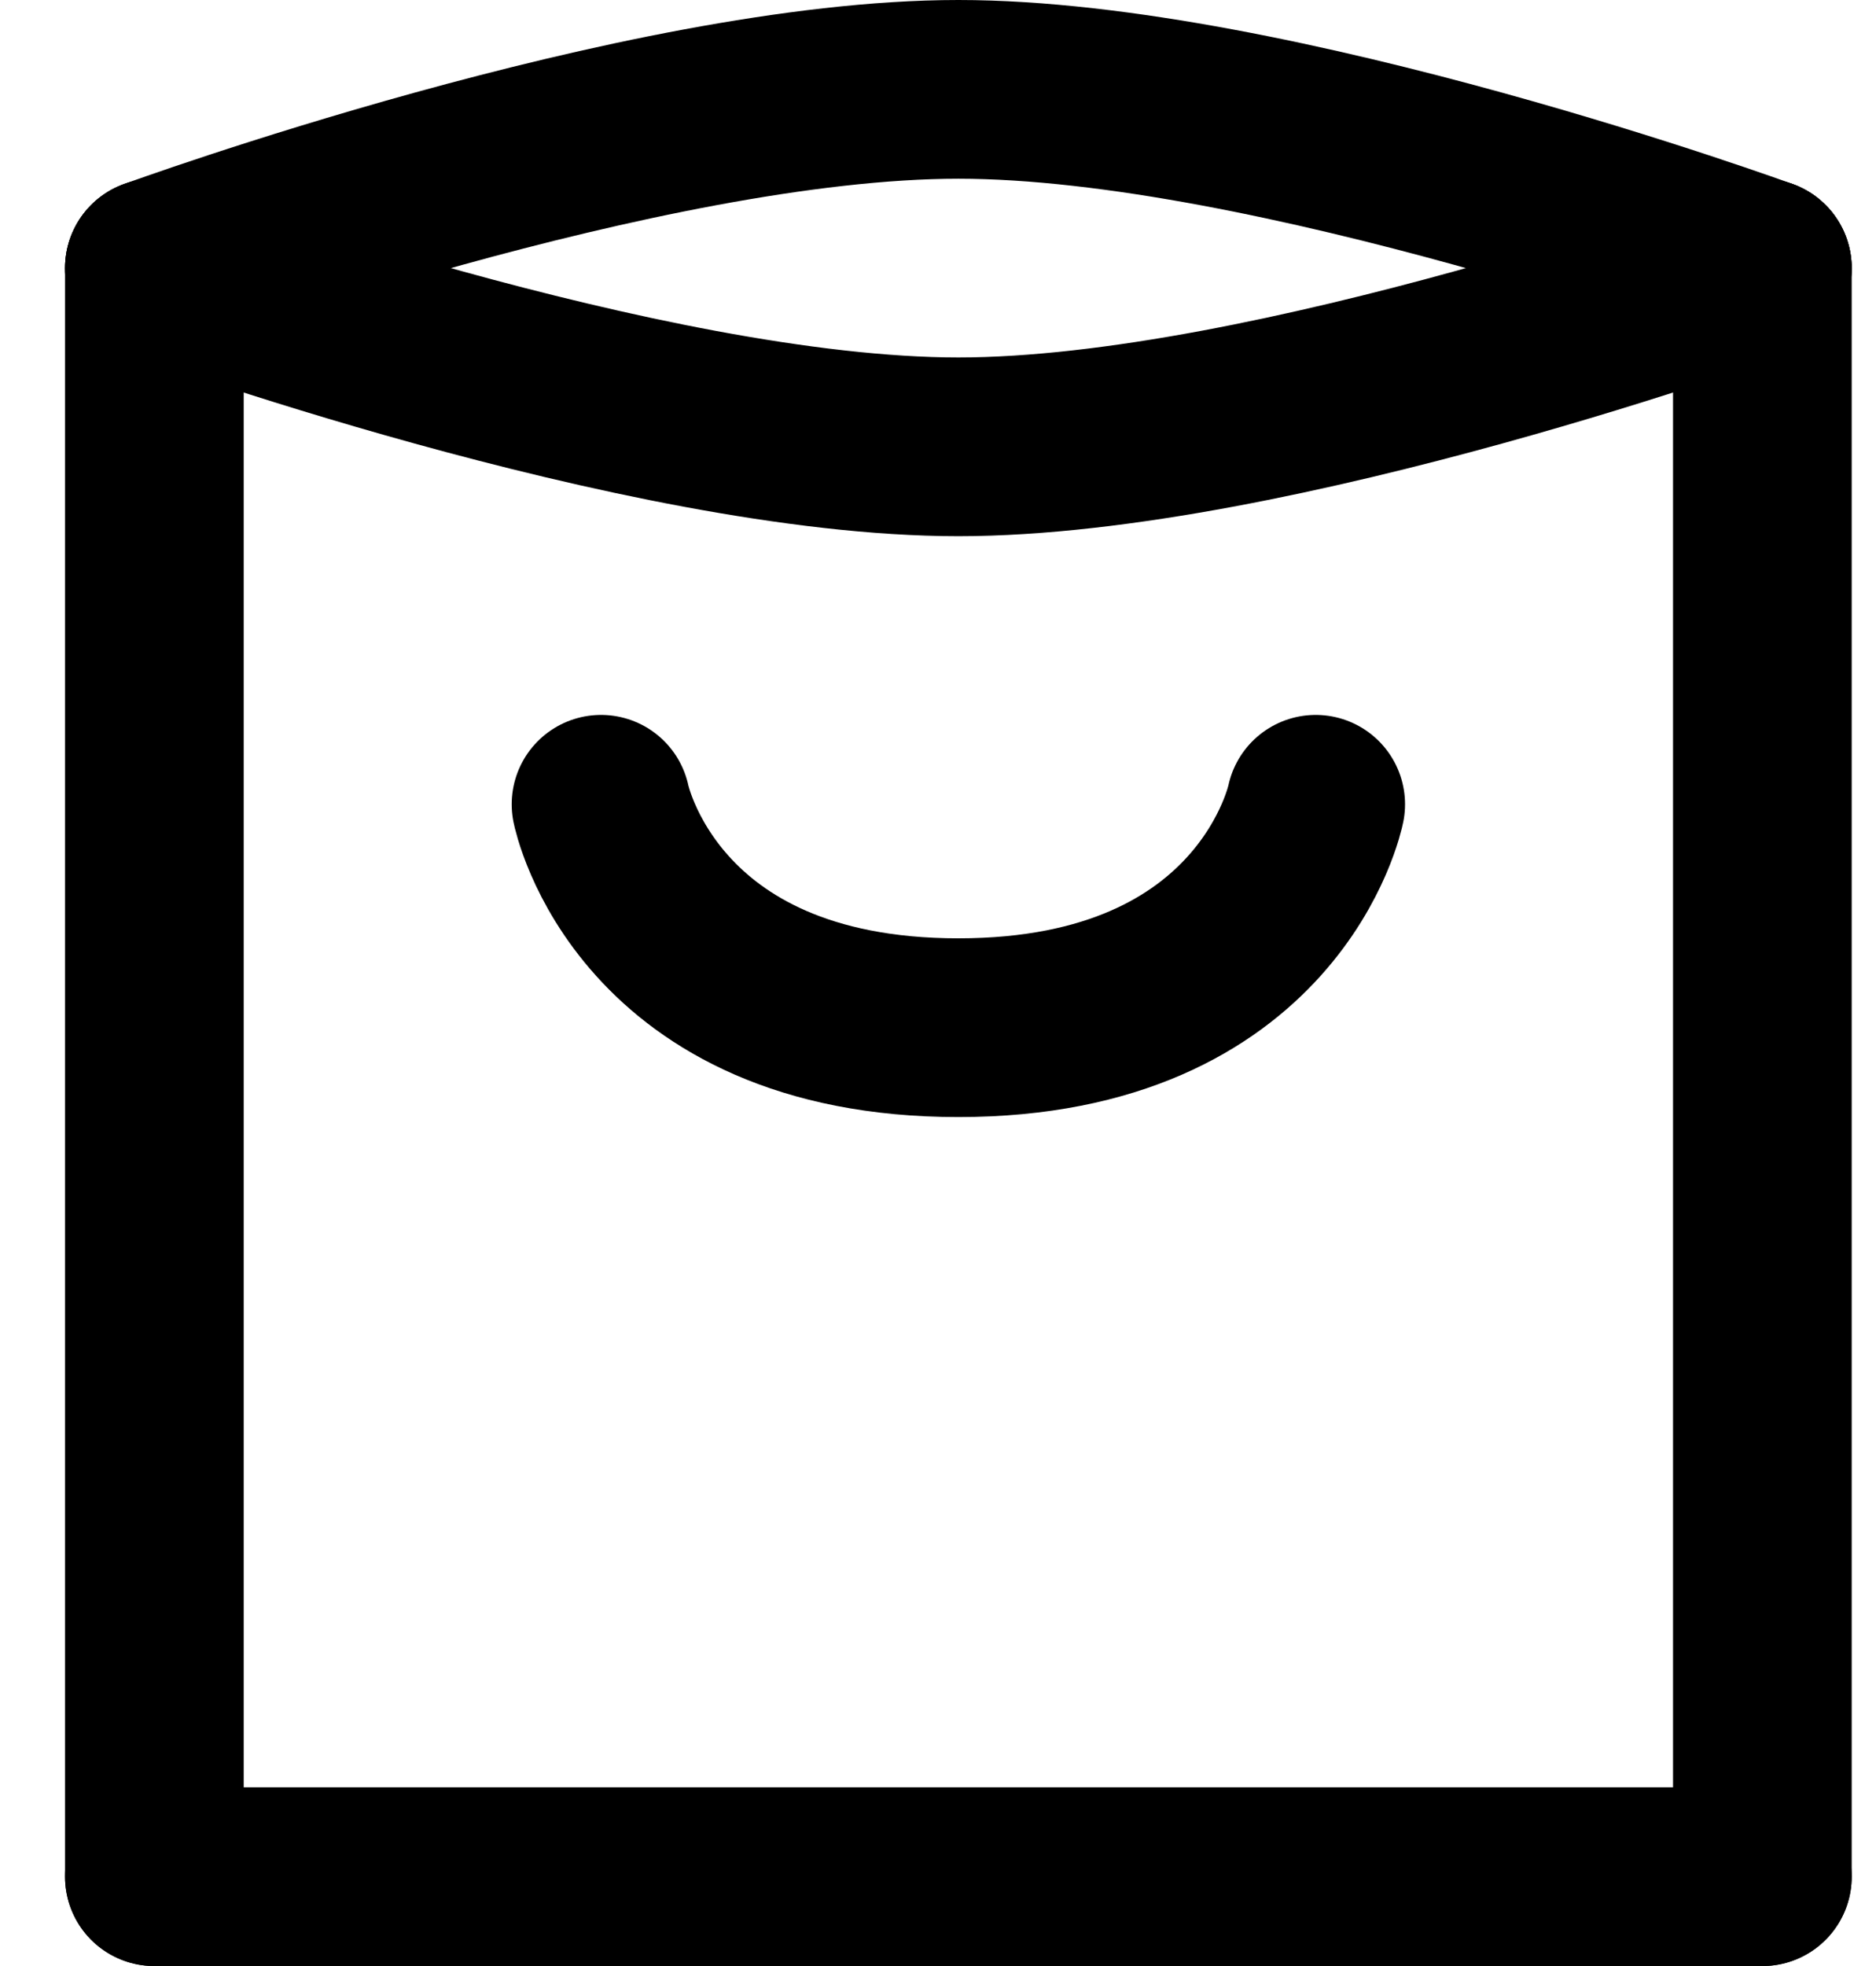
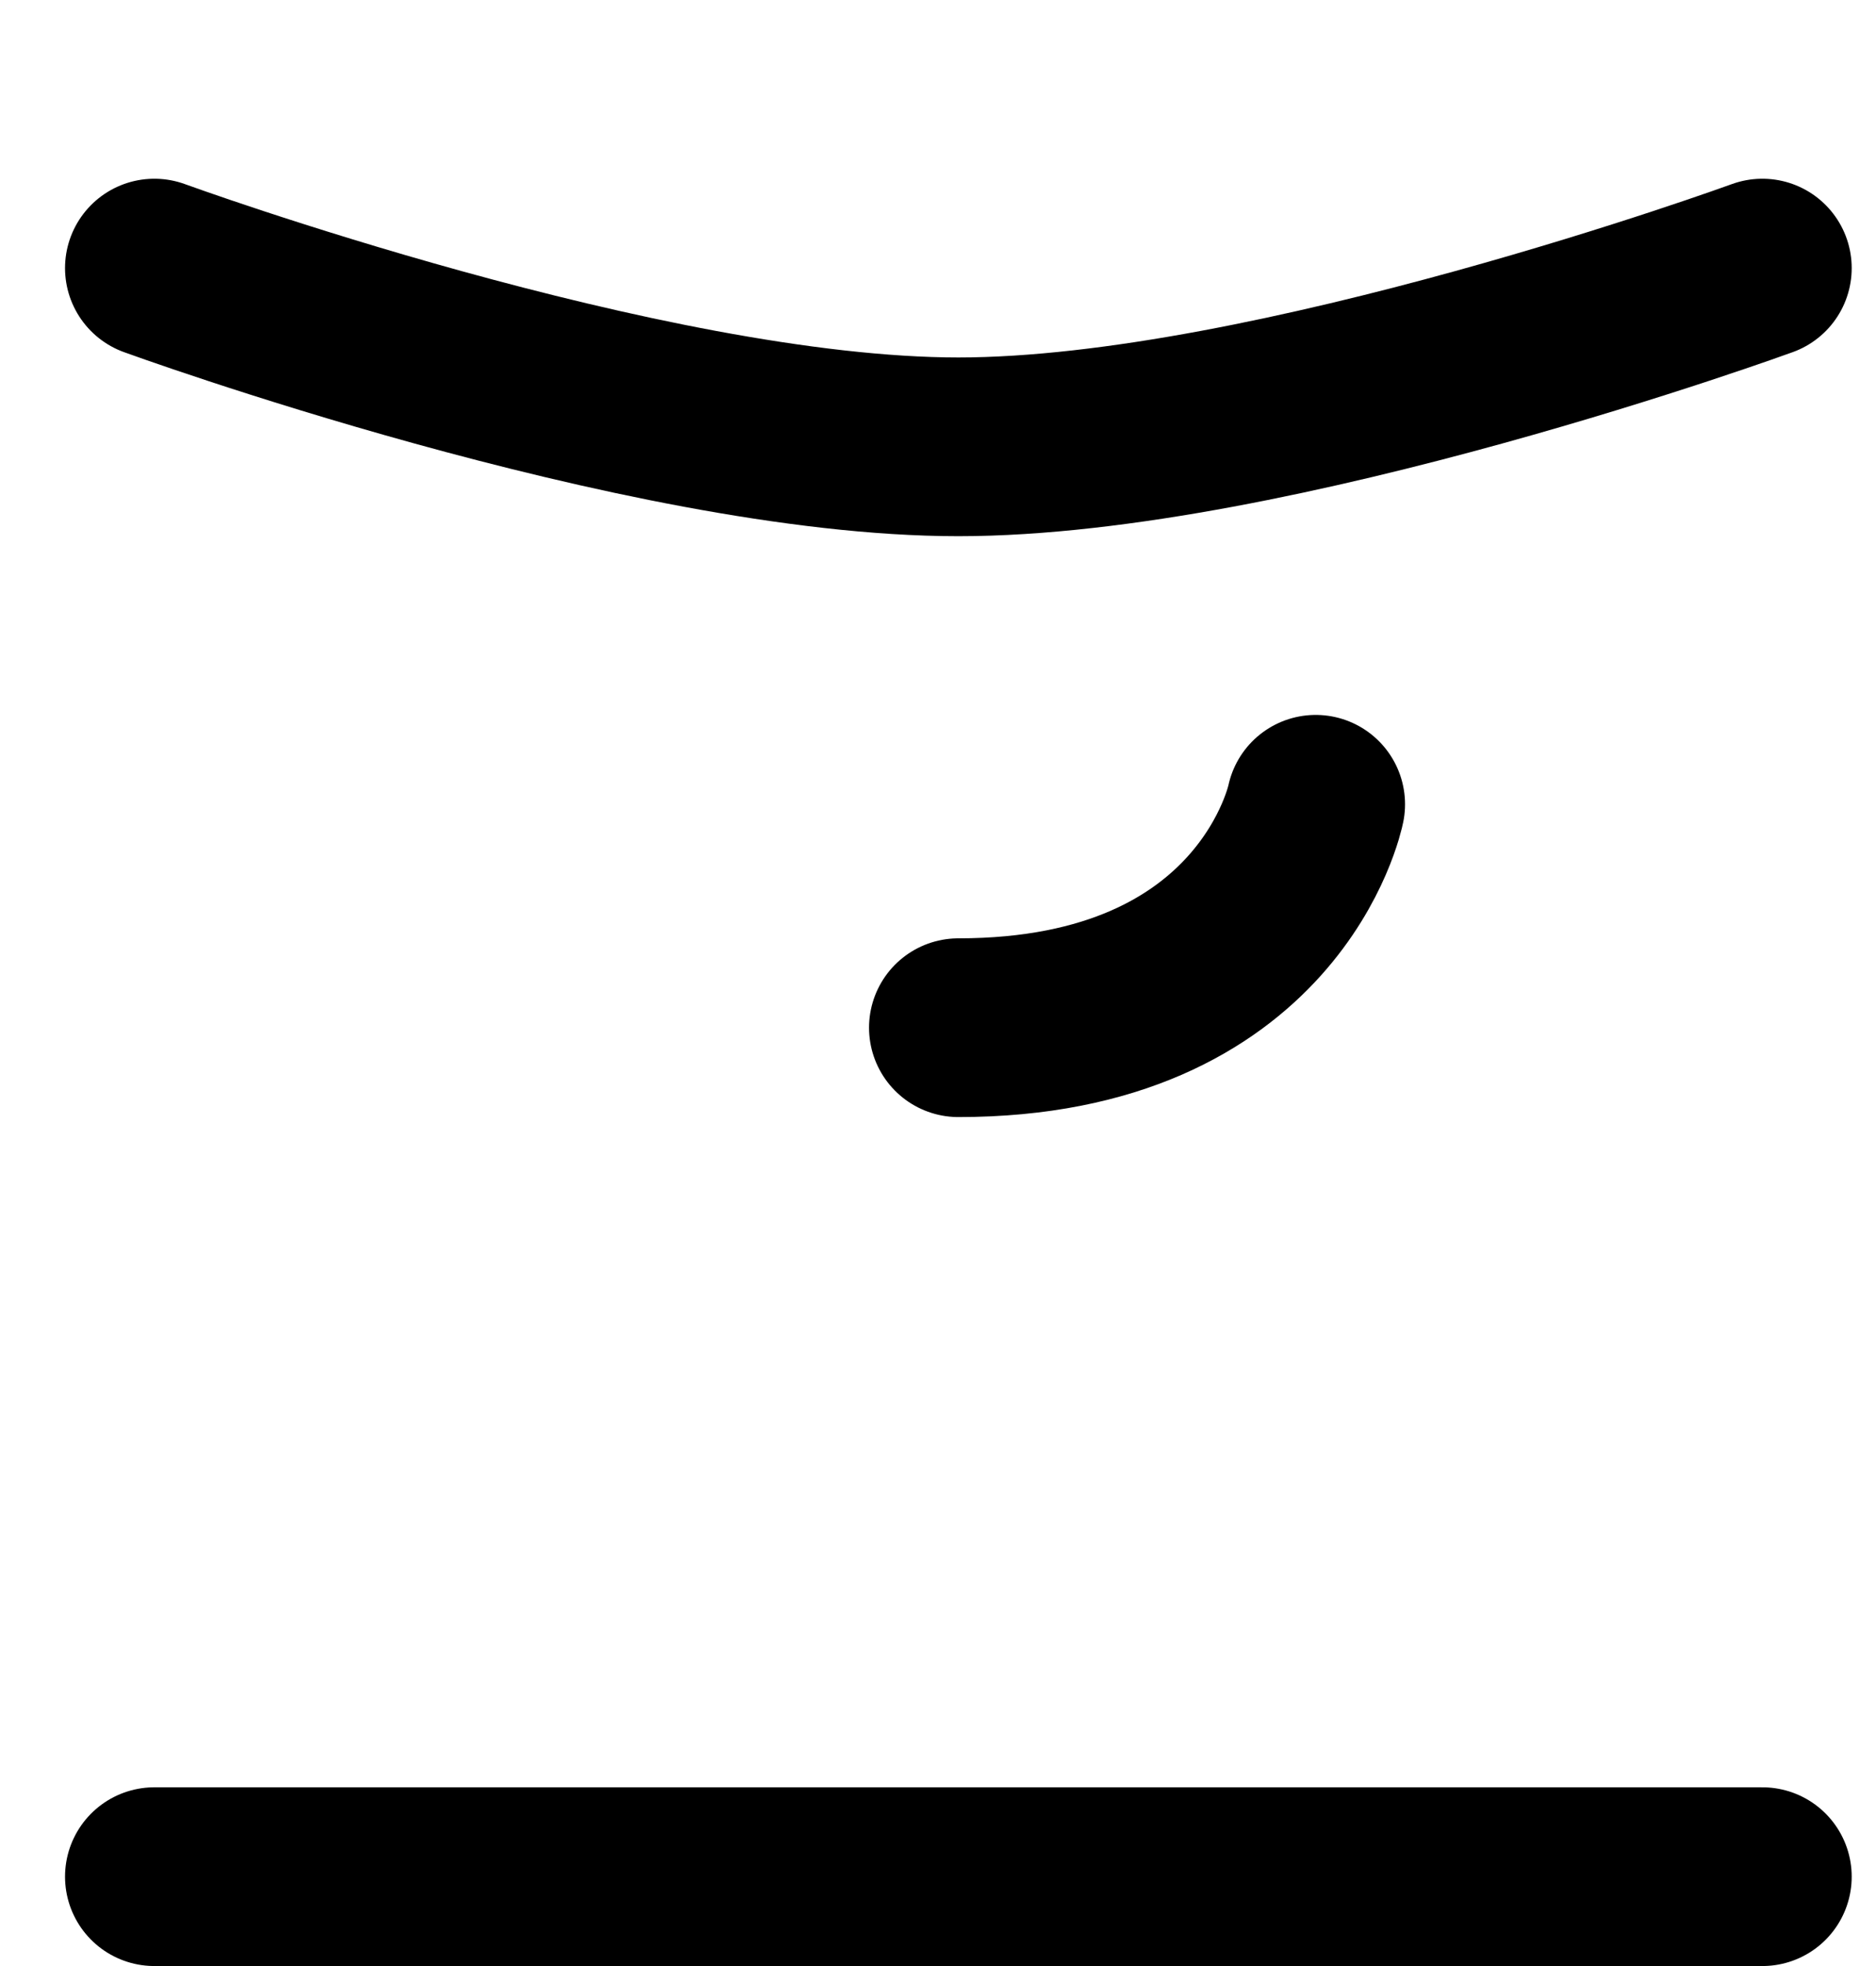
<svg xmlns="http://www.w3.org/2000/svg" width="21" height="22" viewBox="0 0 21 22" fill="none">
-   <path d="M1.728 3L1.728 12L1.728 21" stroke="black" stroke-width="2" stroke-linecap="round" stroke-linejoin="round" />
  <path d="M19.728 21L10.728 21L1.728 21" stroke="black" stroke-width="2" stroke-linecap="round" stroke-linejoin="round" />
  <path d="M19.728 3C19.728 3 14.243 5 10.728 5C7.213 5 1.728 3 1.728 3" stroke="black" stroke-width="2" stroke-linecap="round" stroke-linejoin="round" />
-   <path d="M14.728 9C14.728 9 14.228 11.5 10.728 11.5C7.228 11.5 6.728 9 6.728 9" stroke="black" stroke-width="2" stroke-linecap="round" stroke-linejoin="round" />
-   <path d="M19.728 3C19.728 3 14.243 1 10.728 1C7.213 1 1.728 3 1.728 3" stroke="black" stroke-width="2" stroke-linecap="round" stroke-linejoin="round" />
-   <path d="M19.728 3L19.728 21" stroke="black" stroke-width="2" stroke-linecap="round" stroke-linejoin="round" />
+   <path d="M14.728 9C14.728 9 14.228 11.5 10.728 11.5" stroke="black" stroke-width="2" stroke-linecap="round" stroke-linejoin="round" />
</svg>